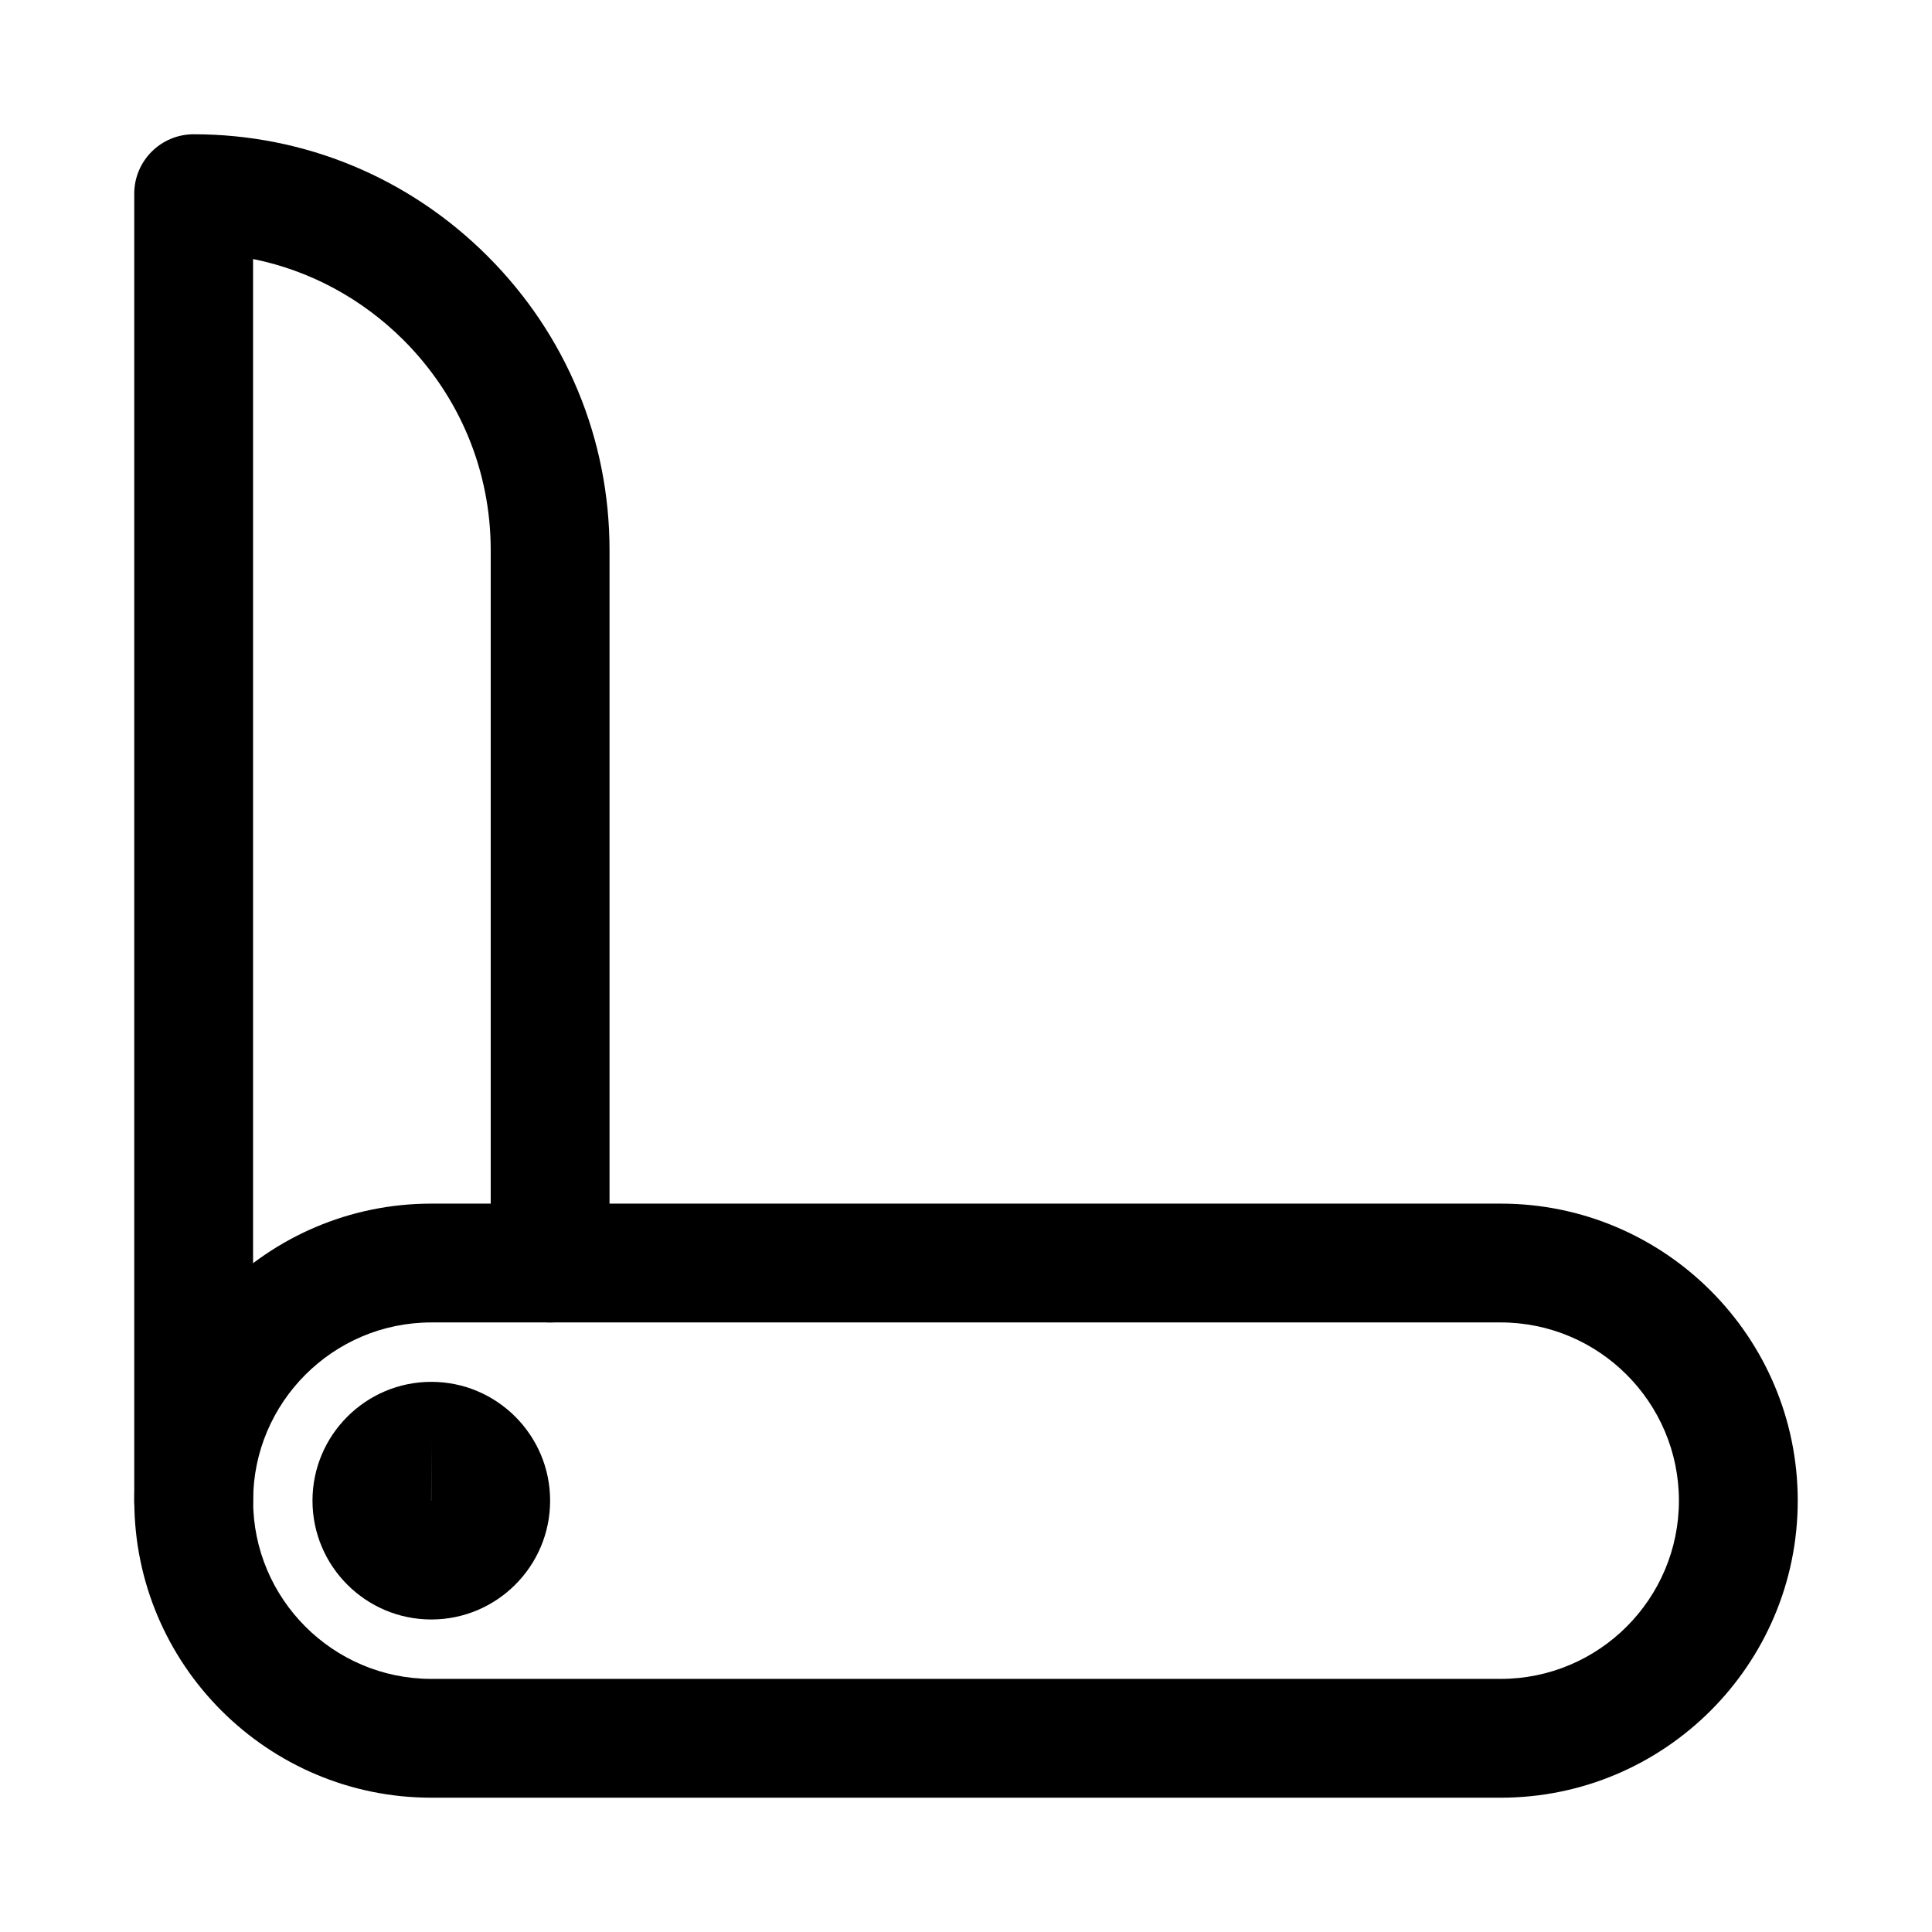
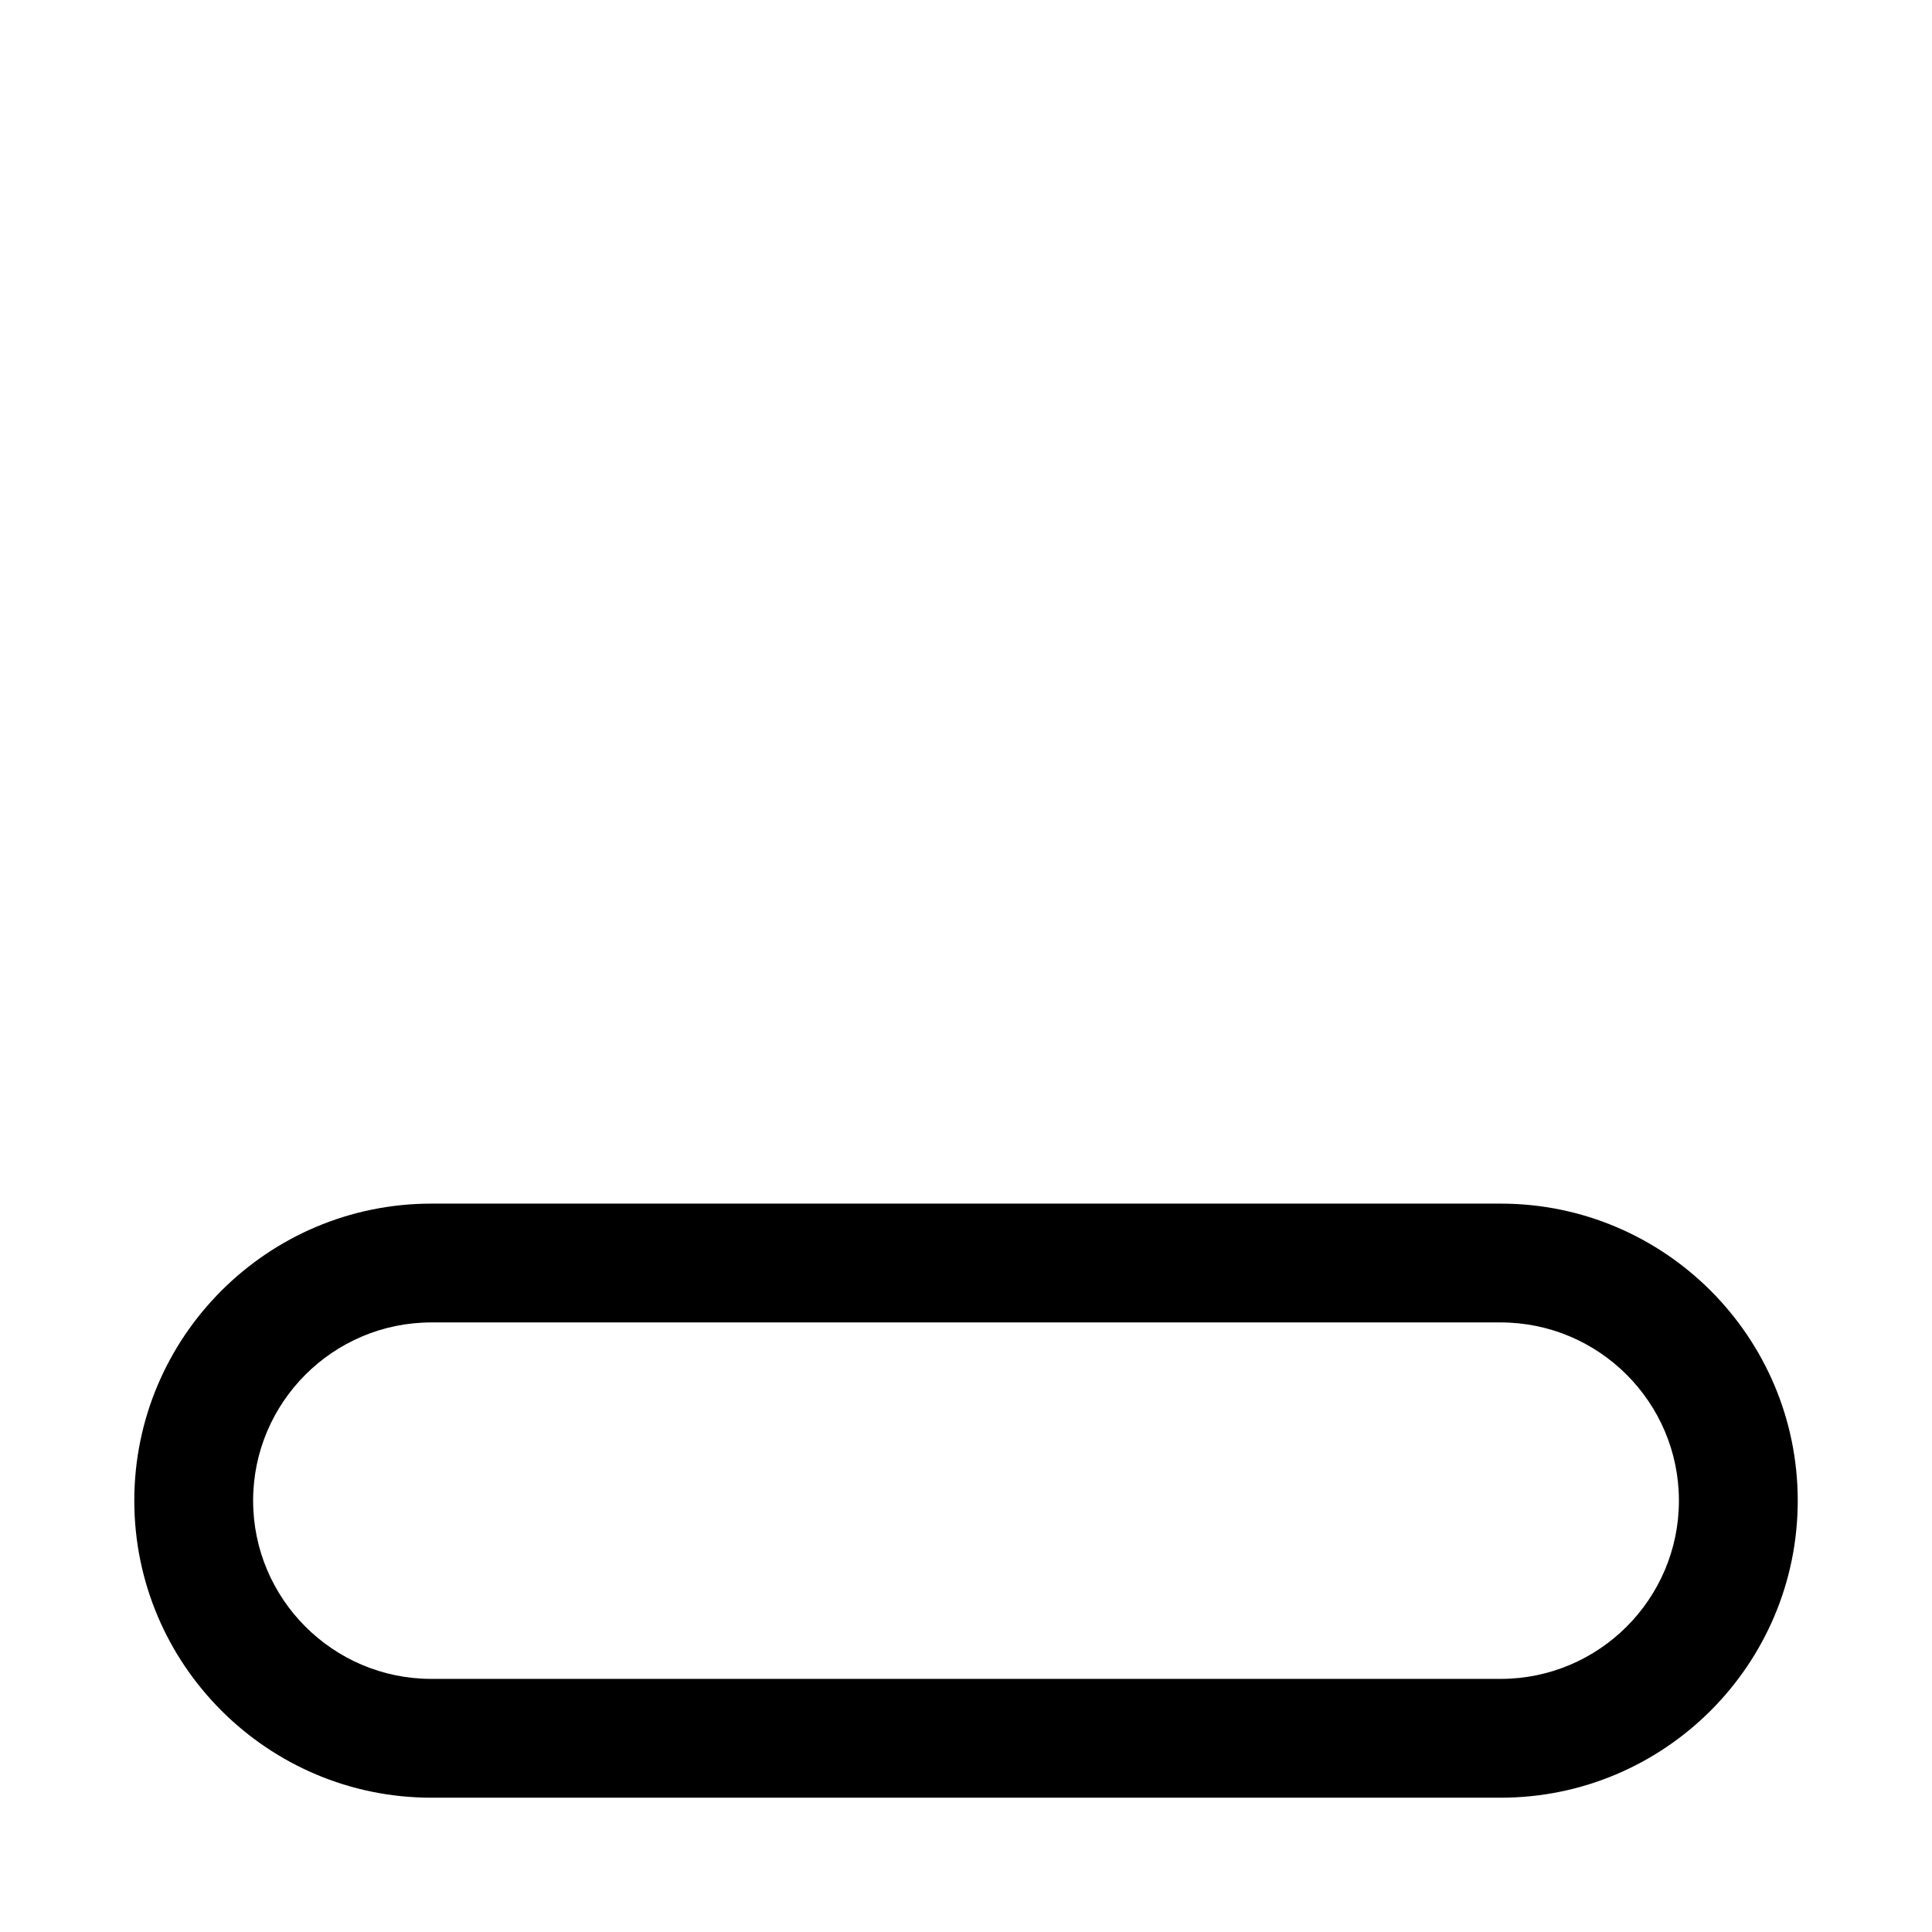
<svg xmlns="http://www.w3.org/2000/svg" fill="#000000" width="800px" height="800px" version="1.1" viewBox="144 144 512 512">
  <g>
    <path d="m541.7 620.41h-283.39c-43.391 0-78.719-35.297-78.719-78.719 0-43.422 35.328-78.719 78.719-78.719h283.39c43.422 0 78.719 35.297 78.719 78.719 0 43.422-35.297 78.719-78.719 78.719zm-283.39-125.95c-26.039 0-47.23 21.191-47.23 47.234 0 26.039 21.191 47.23 47.23 47.23h283.39c26.039 0 47.23-21.191 47.23-47.23 0-26.043-21.191-47.234-47.23-47.234z" />
-     <path d="m195.32 557.44c-8.688 0-15.742-7.051-15.742-15.742v-346.37c0-8.691 7.055-15.746 15.742-15.746 29.379 0 57.055 11.461 77.902 32.309 20.848 20.844 32.309 48.52 32.309 77.898v188.93c0 8.691-7.055 15.742-15.746 15.742-8.691 0-15.742-7.051-15.742-15.742v-188.93c0-20.973-8.188-40.715-23.082-55.641-11.113-11.082-24.906-18.48-39.895-21.504v329.05c0 8.691-7.055 15.742-15.746 15.742z" />
-     <path d="m258.3 573.18c-17.352 0-31.488-14.105-31.488-31.488 0-17.383 14.137-31.488 31.488-31.488 17.352 0 31.488 14.105 31.488 31.488 0 17.383-14.137 31.488-31.488 31.488zm0-47.234-0.031 15.742h0.031z" />
  </g>
</svg>